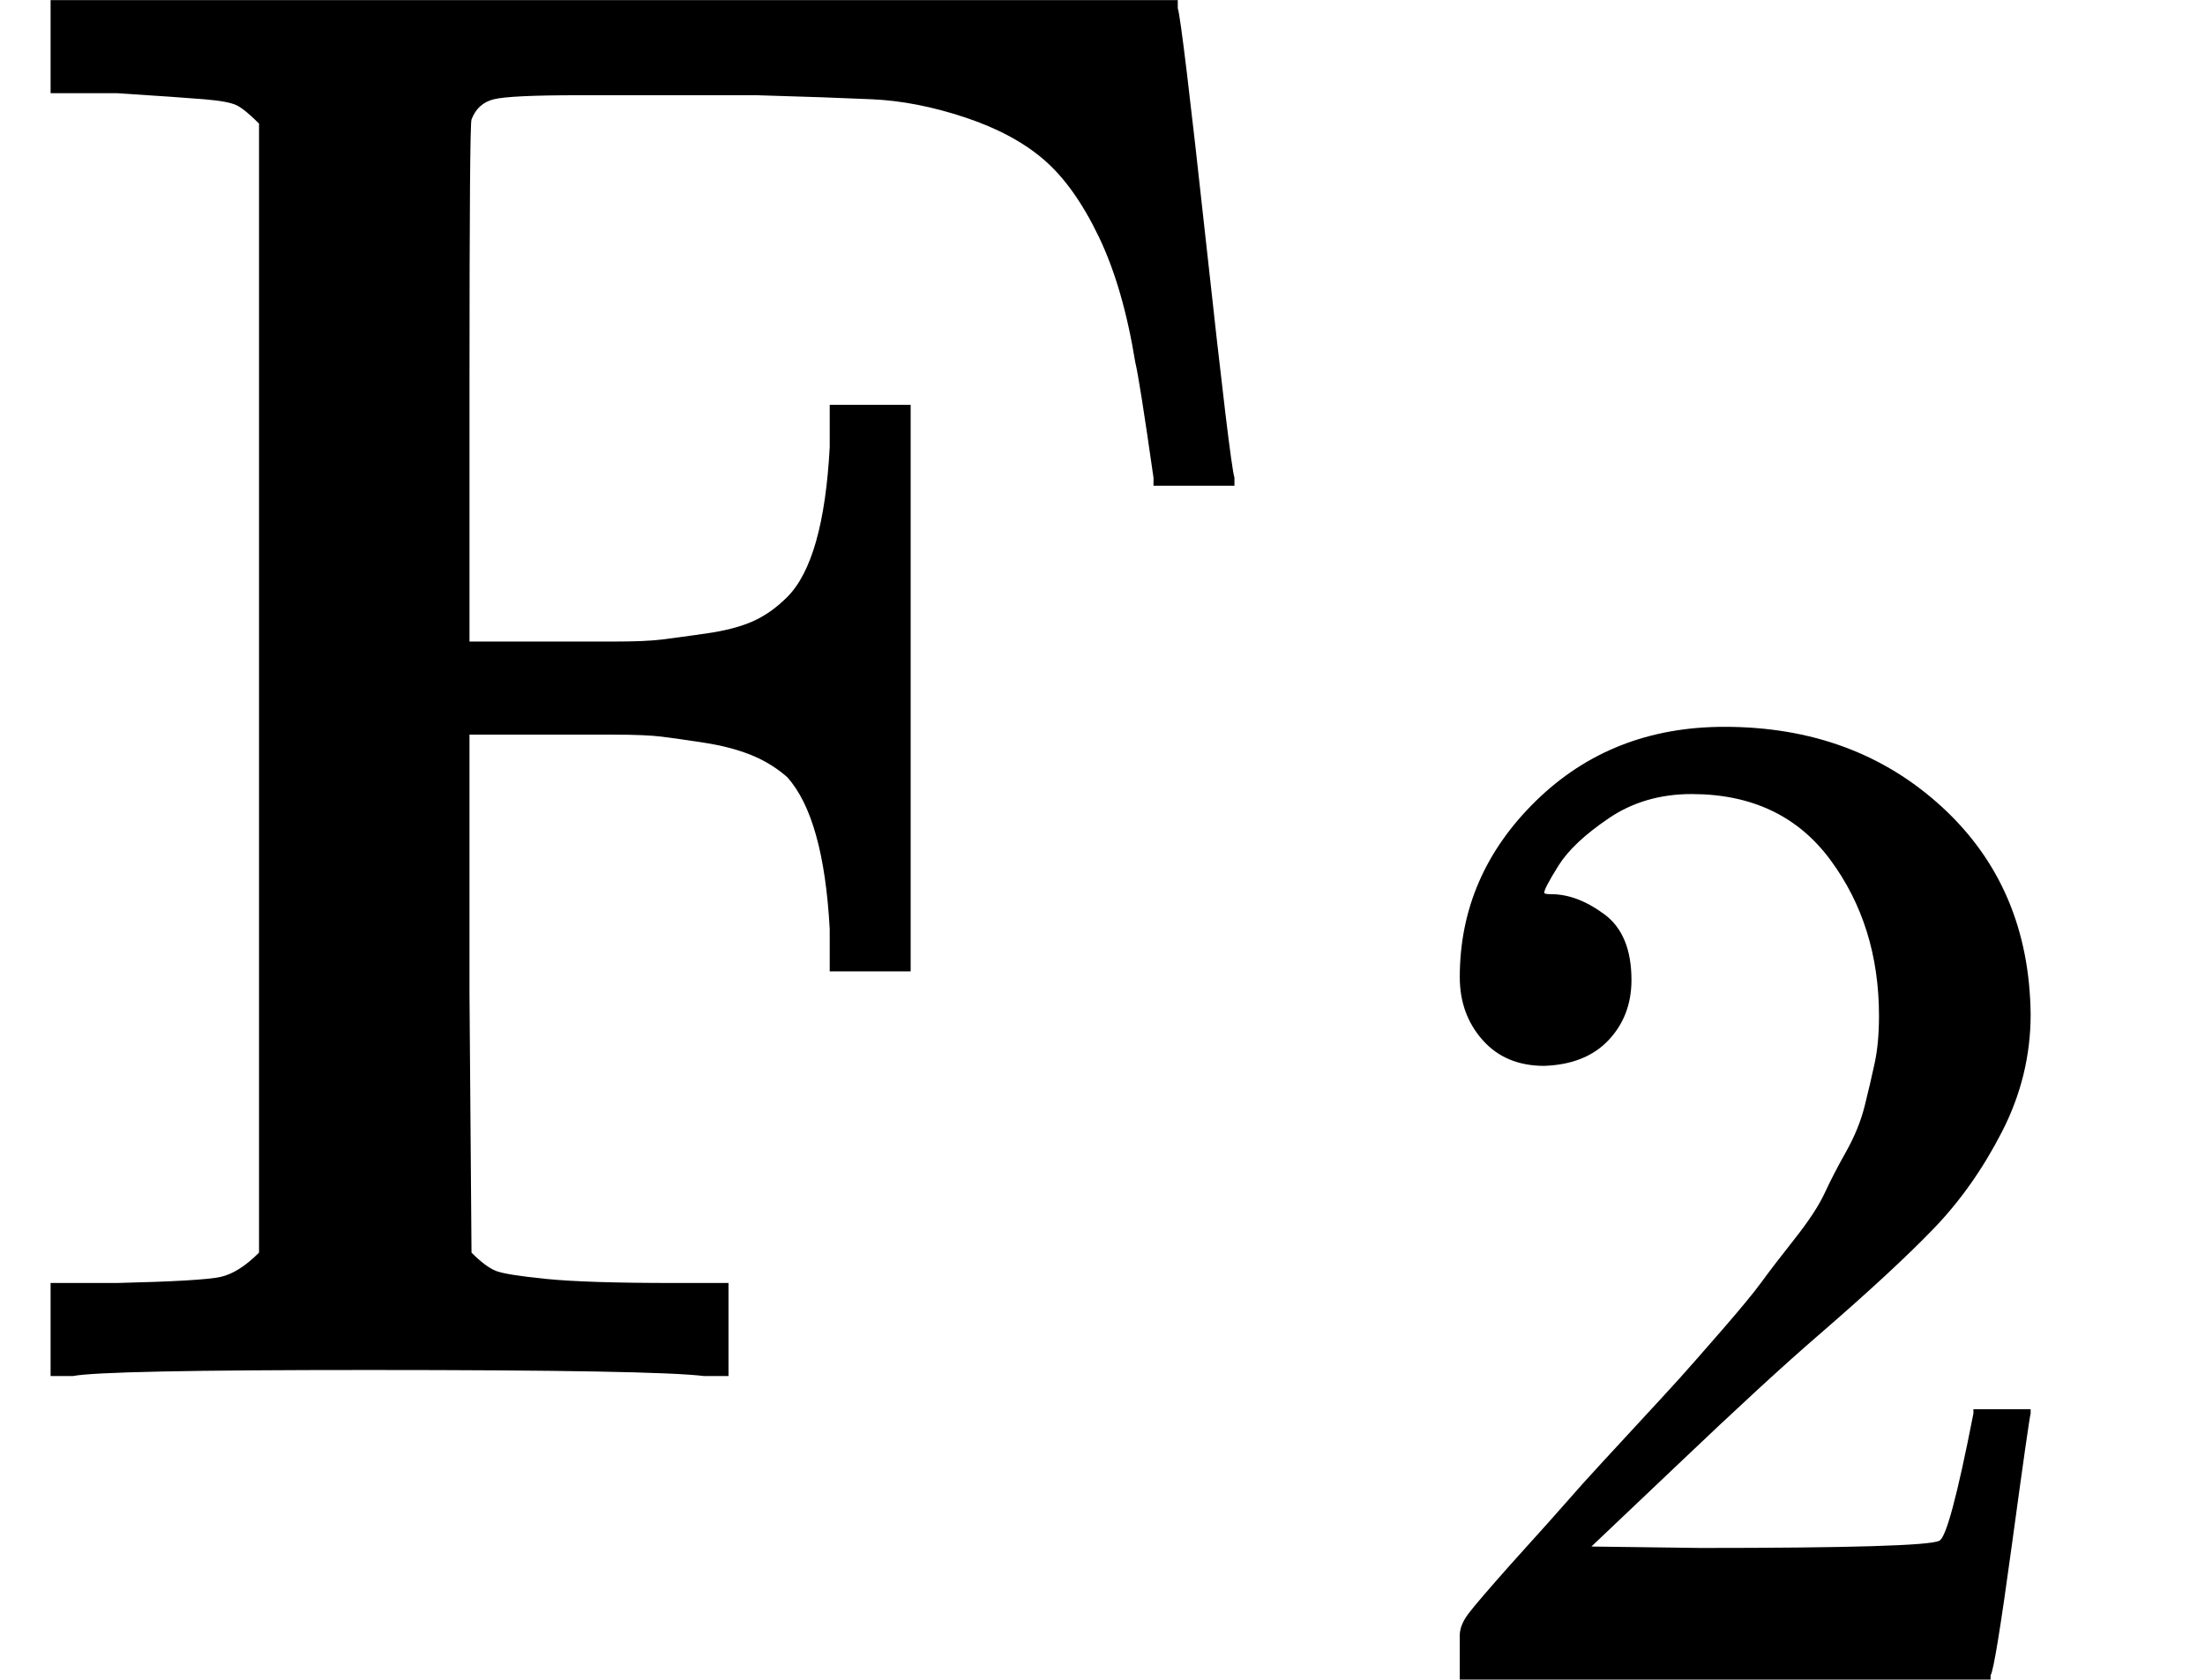
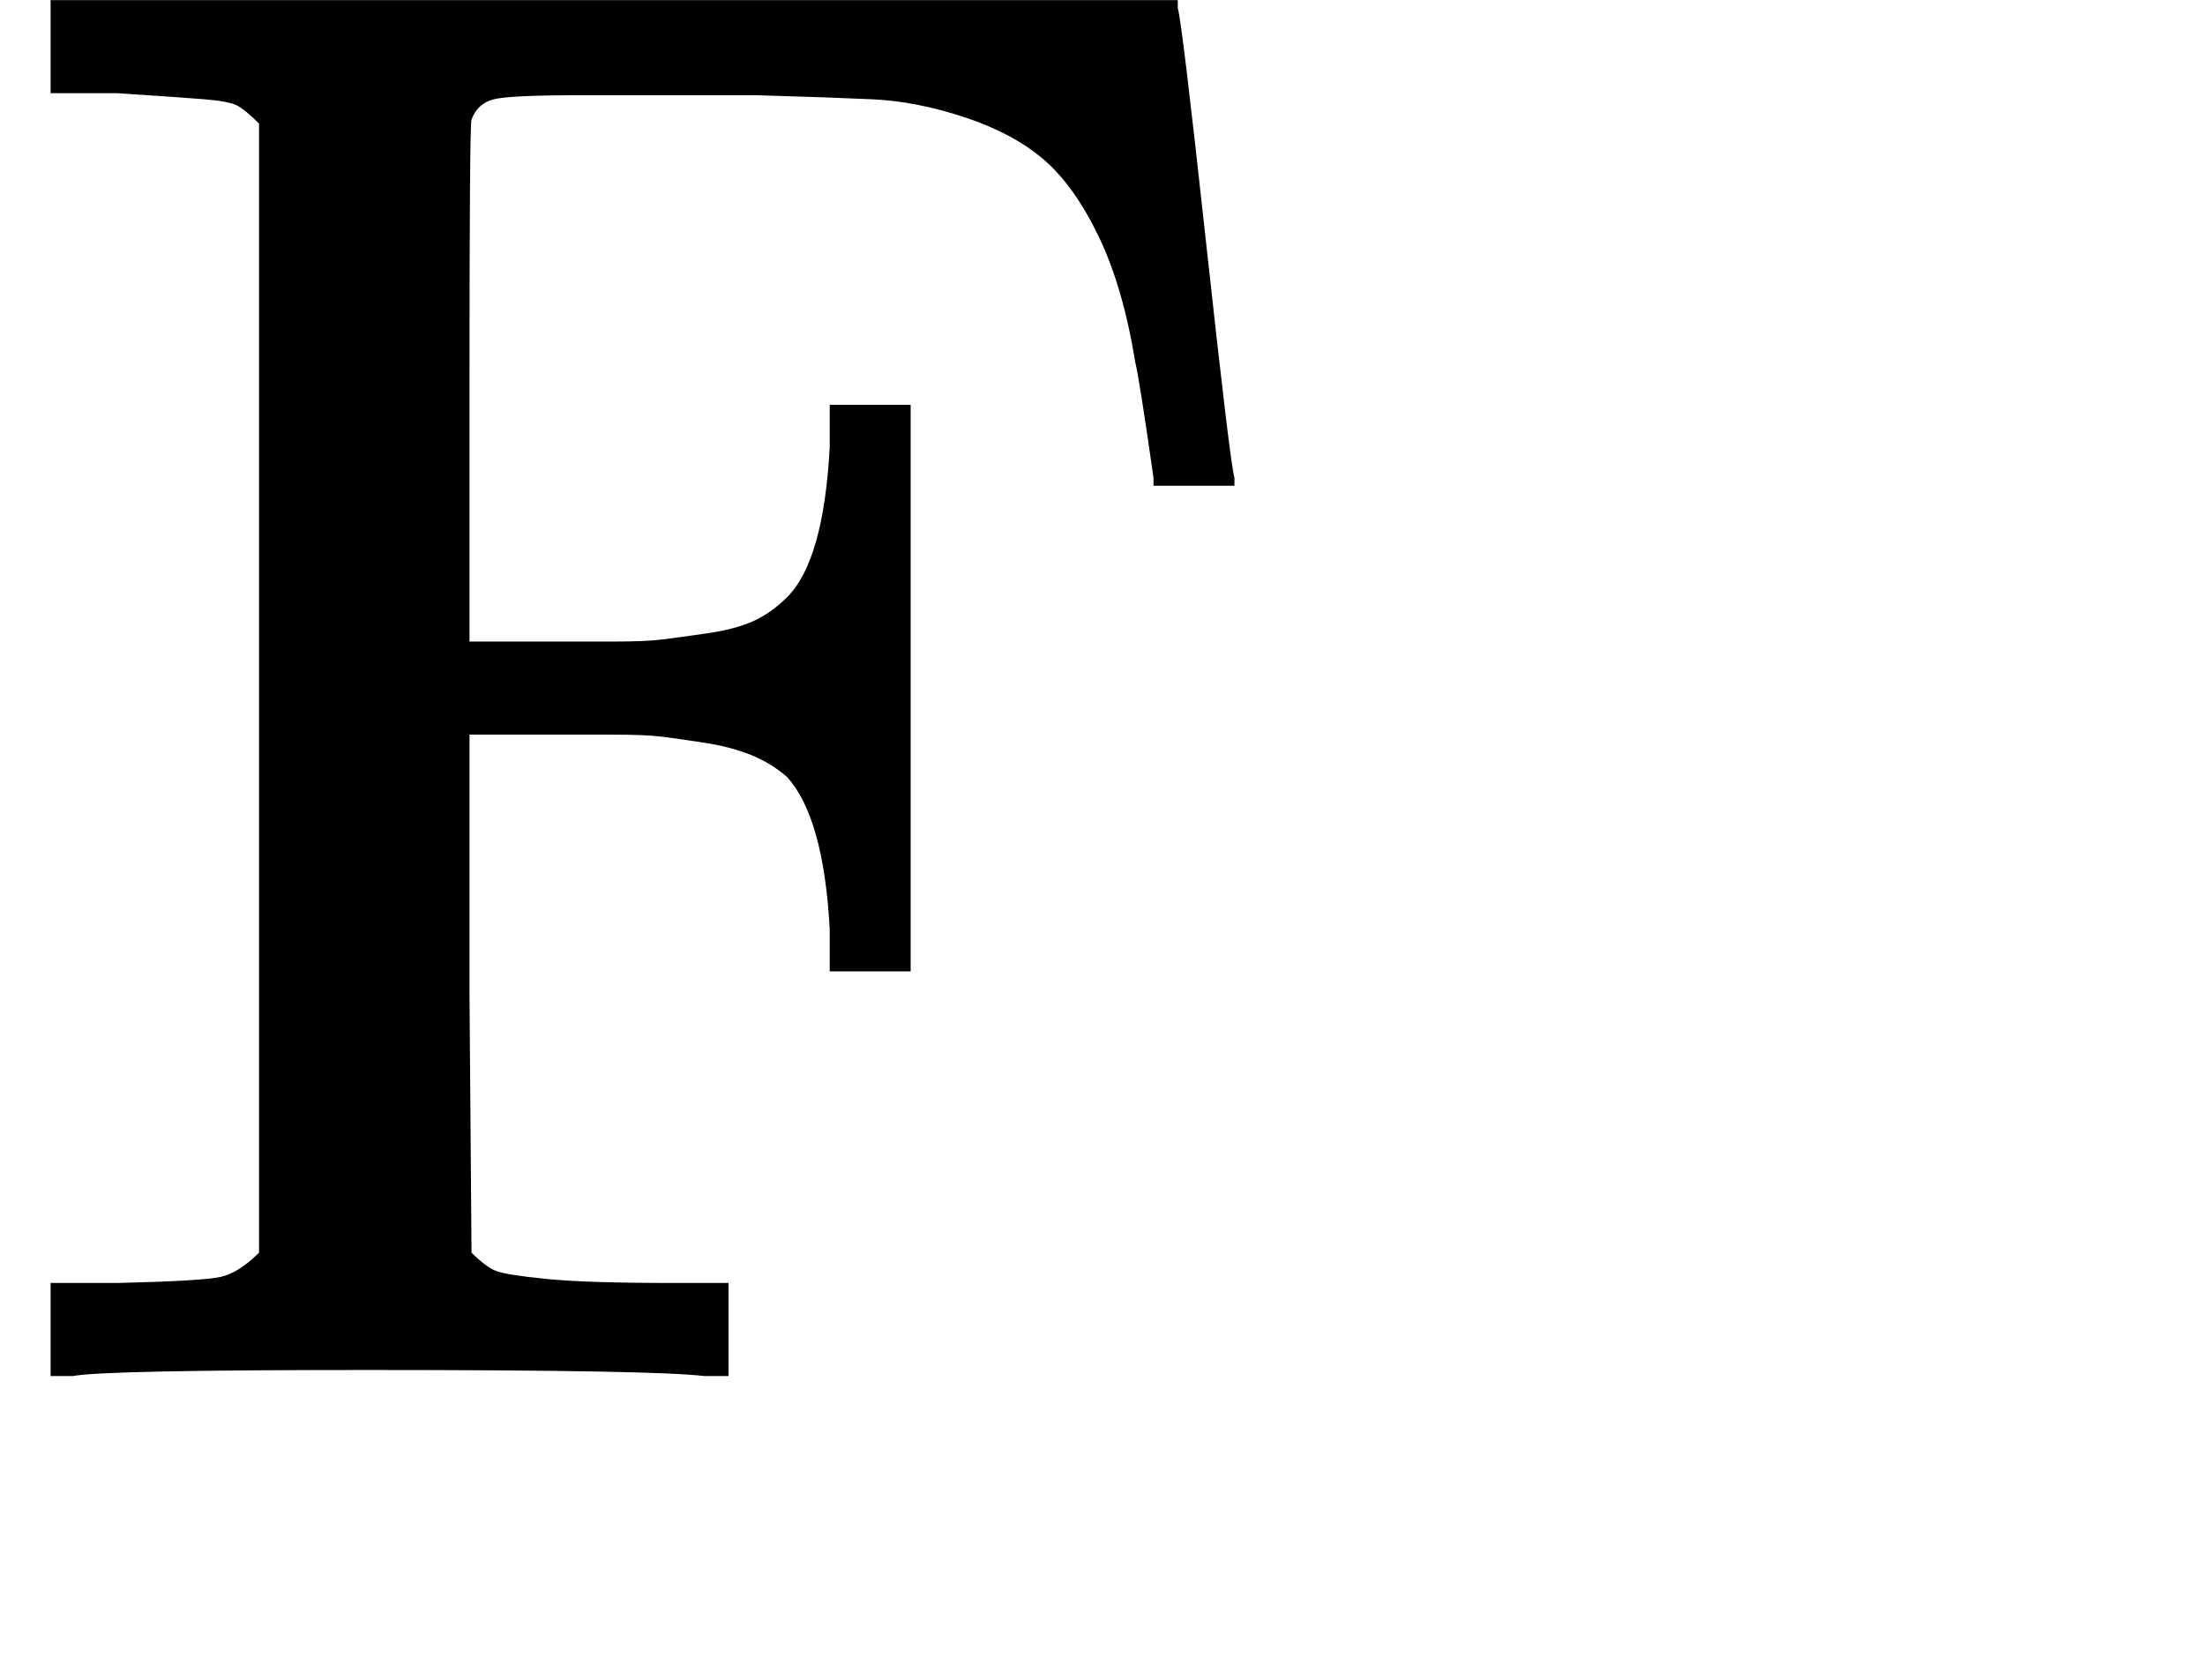
<svg xmlns="http://www.w3.org/2000/svg" style="vertical-align:-.339ex" width="2.465ex" height="1.878ex" viewBox="0 -680 1089.6 830">
  <g data-mml-node="math" stroke="currentColor" fill="currentColor" stroke-width="0">
    <g data-mml-node="msub">
      <path data-c="46" d="M128-619q-7-7-11-9t-16-3-43-3H25v-46h557v4q2 6 14 116t14 116v4h-40v-4q-7-49-9-57-6-37-18-62t-27-38-39-21-46-9-57-2h-88q-34 0-42 2t-11 10q-1 2-1 131v127h71q16 0 24-1t22-3 23-6 17-12q18-18 21-74v-21h40v280h-40v-21q-3-55-21-75-8-7-18-11t-23-6-21-3-24-1-19 0h-52v128l1 128q7 7 12 9t25 4 63 2h27V0h-12q-24-3-166-3Q51-3 36 0H25v-46h33q42-1 51-3t19-12v-558z" stroke="none" data-mml-node="mi" />
      <g data-mml-node="TeXAtom" data-mjx-texclass="ORD">
-         <path data-c="32" d="M763.063-153.303q-19.089 0-30.401-12.726t-11.312-31.108q0-50.197 37.471-86.961t93.324-36.764q64.337 0 107.464 39.592t43.834 102.515q0 30.401-14.14 57.974t-33.936 48.076-56.56 52.318q-25.452 21.917-70.7 65.044l-41.713 39.592 53.732.707q110.999 0 118.069-3.535 4.949-1.414 16.968-62.923v-2.121h28.28v2.121q-.707 2.121-9.191 64.337t-10.605 65.044V150H721.35v-21.917q0-4.949 4.242-10.605t21.21-24.745q20.503-22.624 35.35-39.592 6.363-7.07 24.038-26.159T830.228.823t20.503-23.331 19.796-24.038 16.261-21.21 14.847-22.624 10.605-20.503 9.191-22.624 4.949-21.21 2.121-23.331q0-44.541-24.038-77.063t-68.579-32.522q-23.331 0-41.006 12.019t-24.745 23.331-7.07 13.433q0 .707 3.535.707 12.726 0 26.159 9.898t13.433 32.522q0 17.675-11.312 29.694t-31.815 12.726z" stroke="none" data-mml-node="mn" />
-       </g>
+         </g>
    </g>
  </g>
</svg>